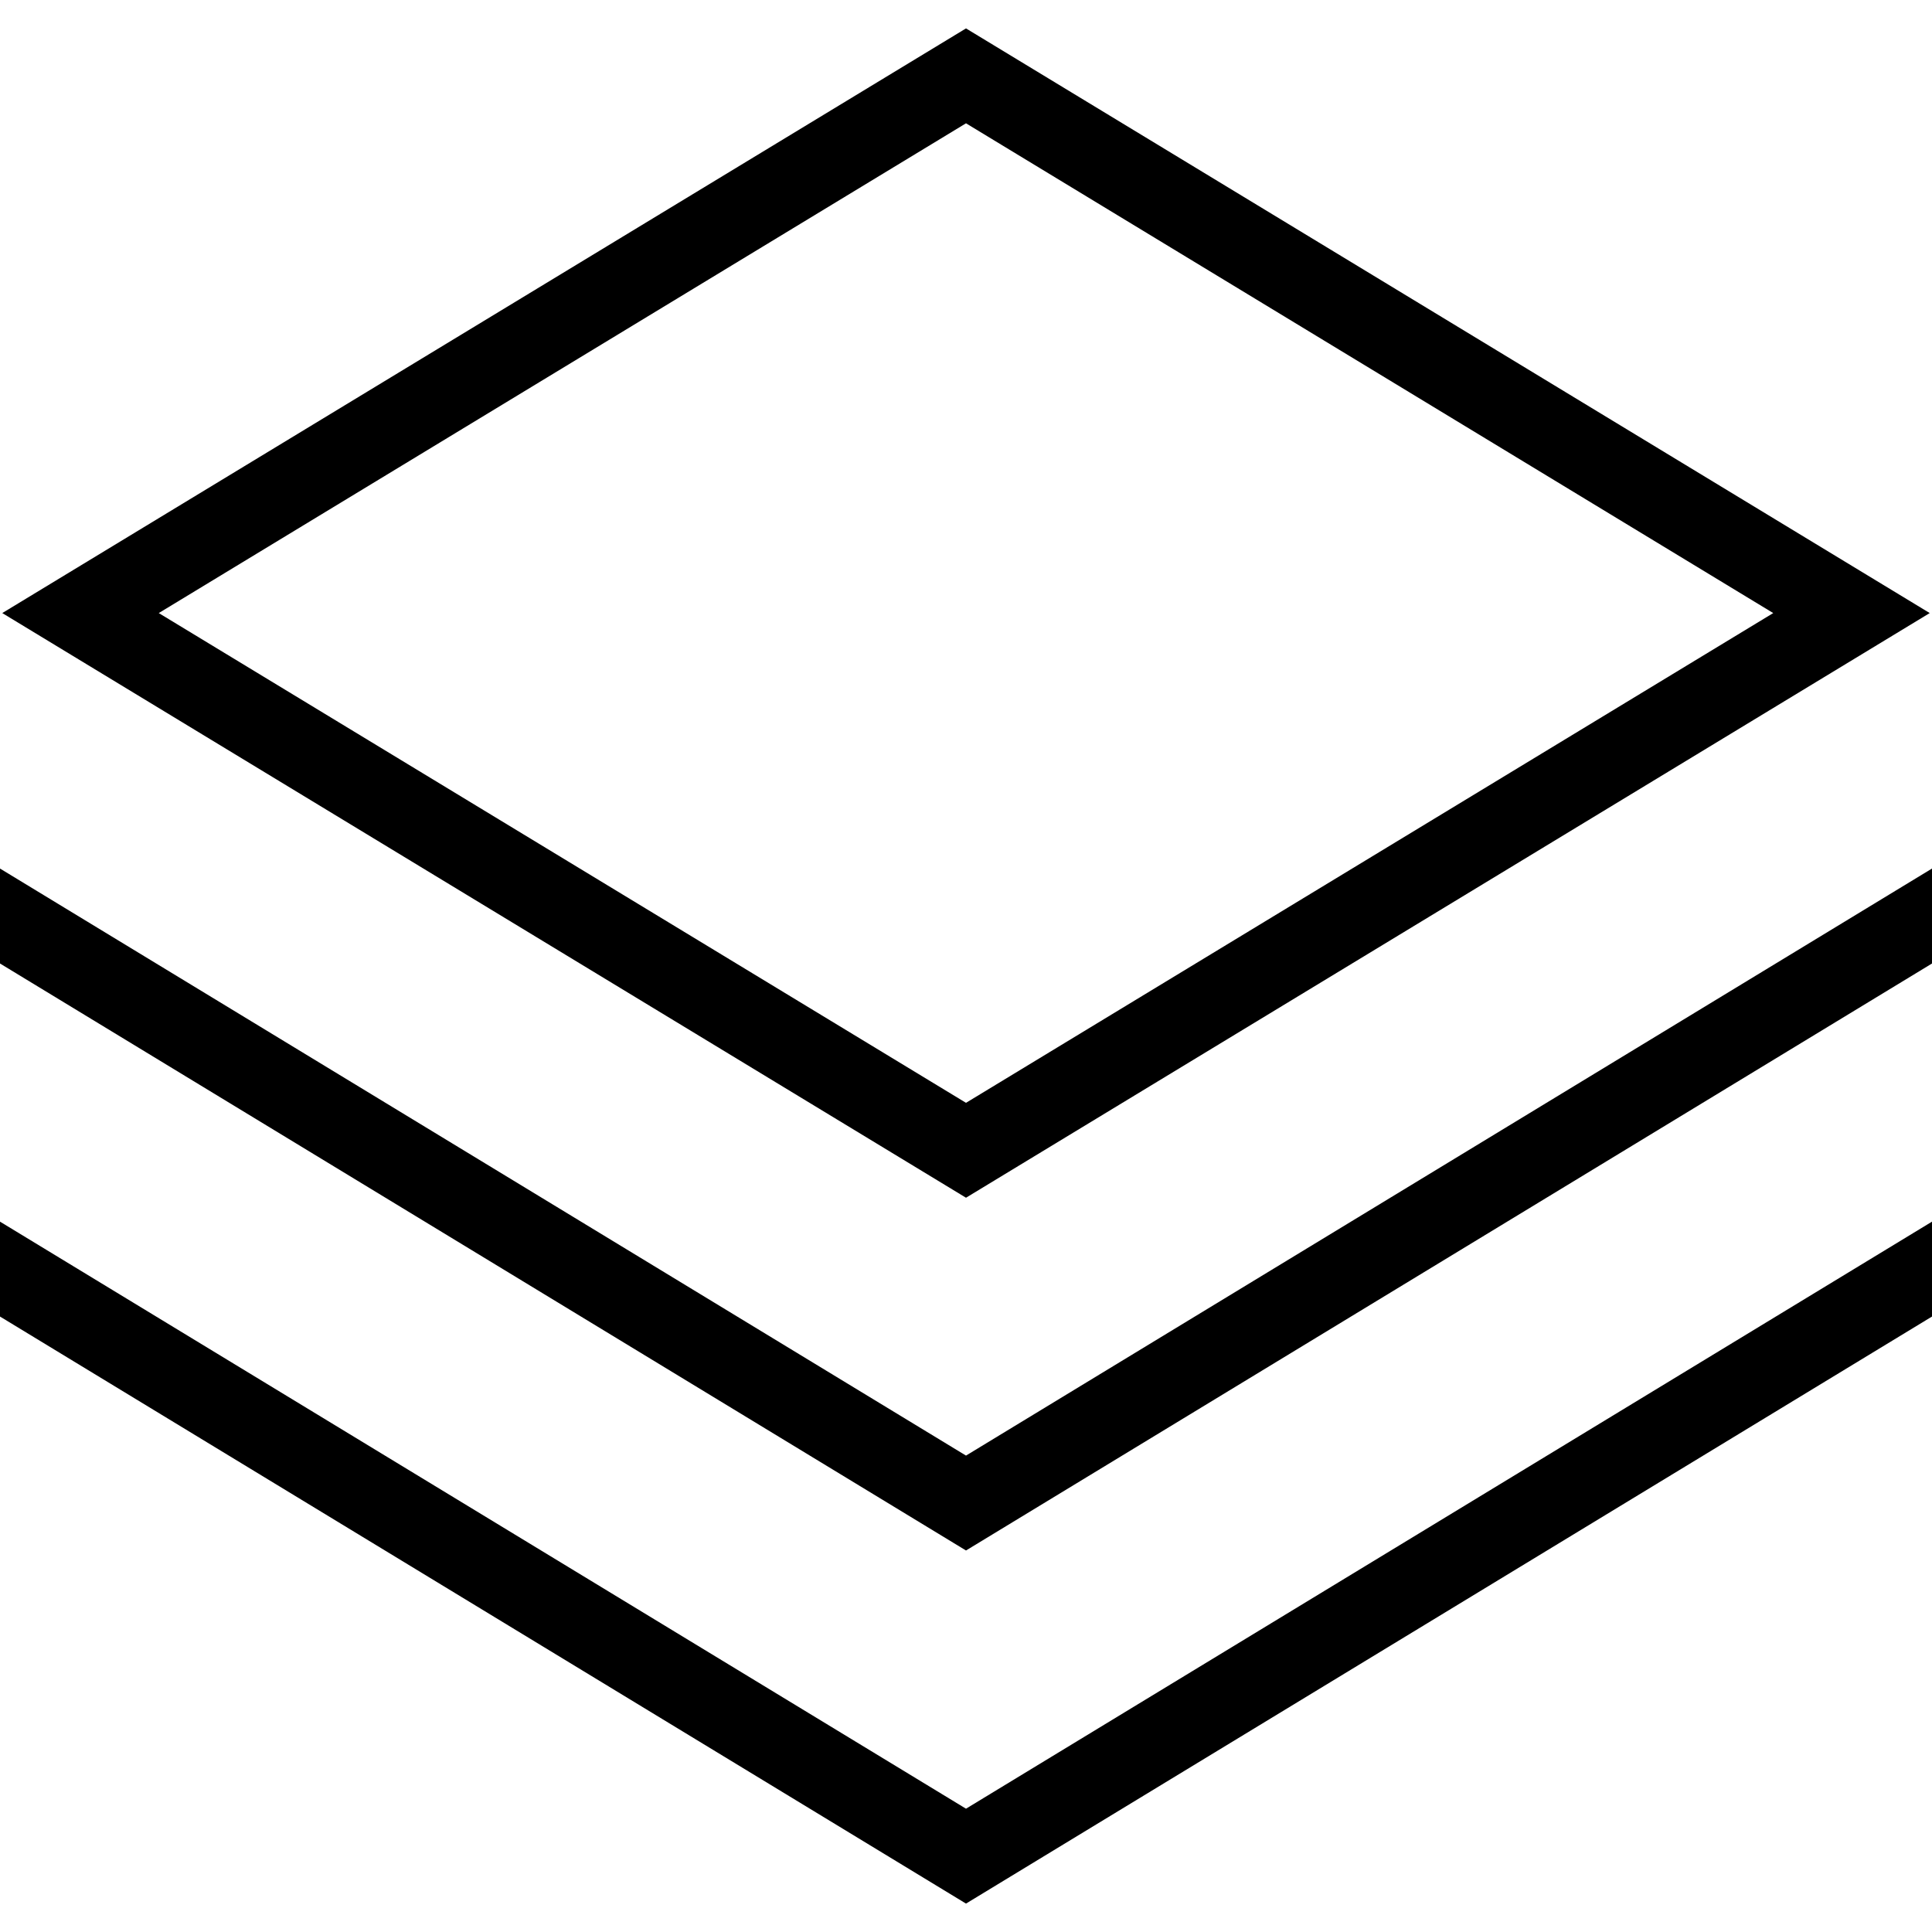
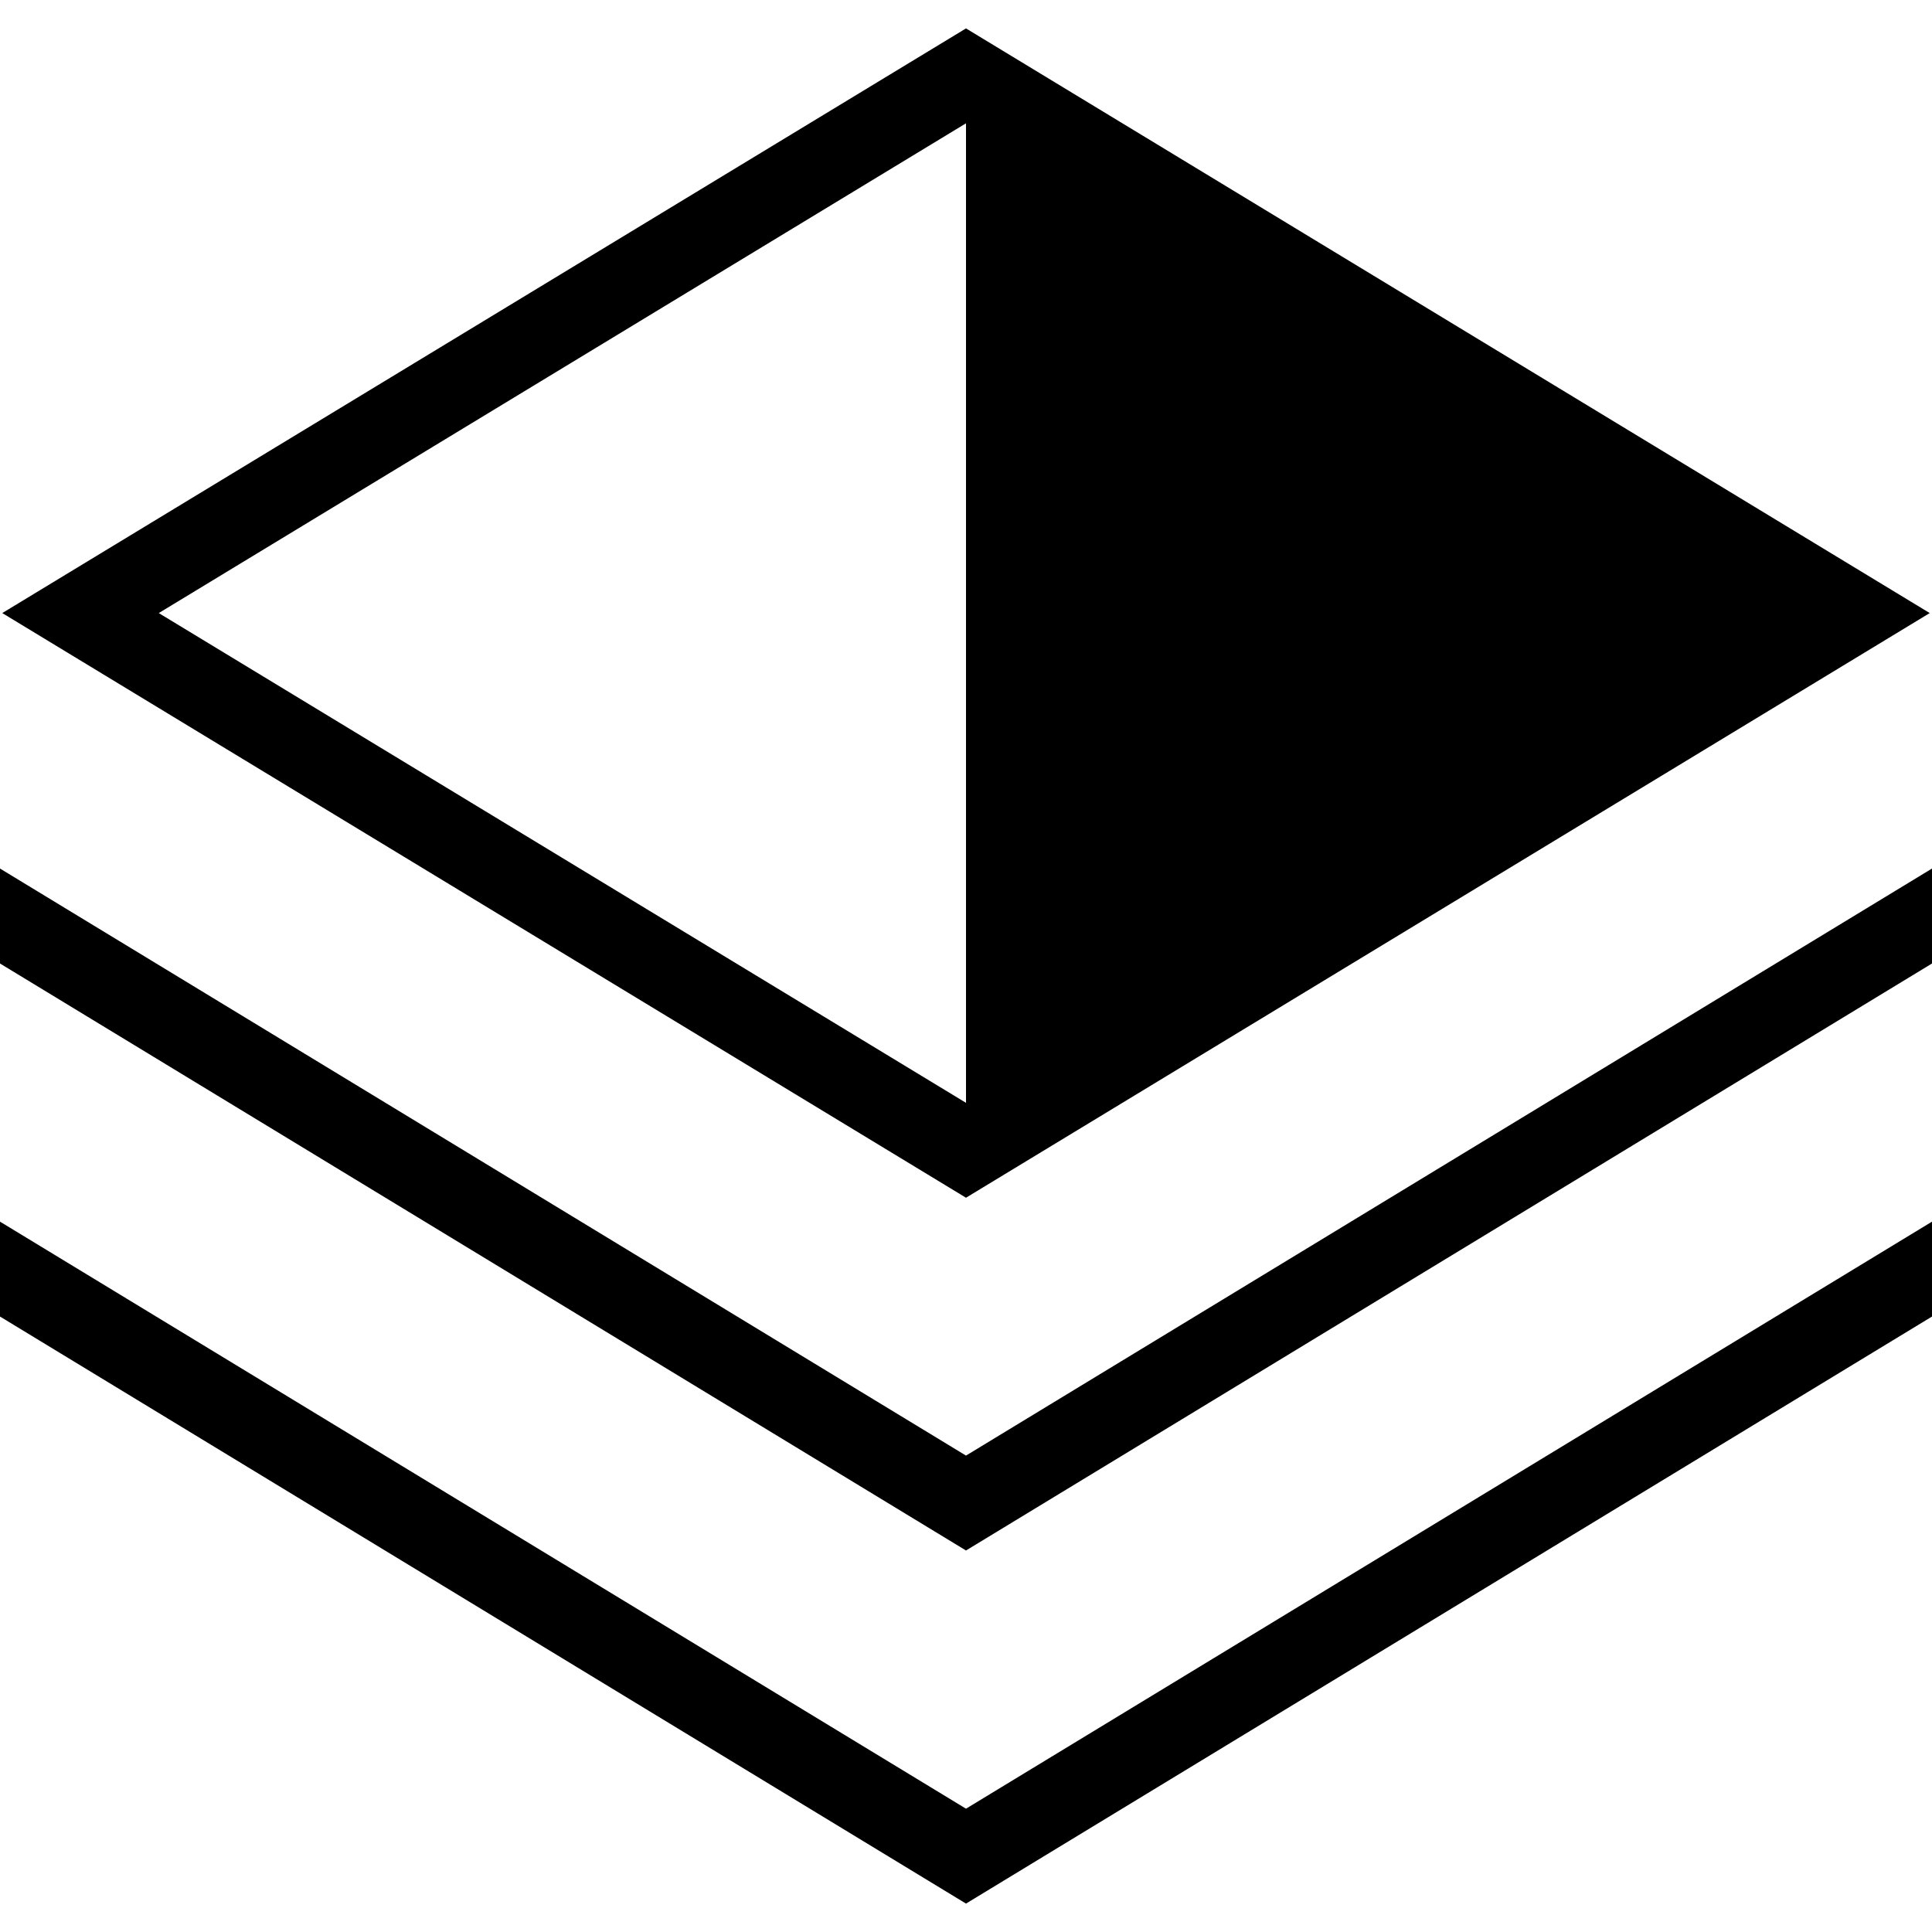
<svg xmlns="http://www.w3.org/2000/svg" width="34" height="34" viewBox="0 0 34 34" fill="none">
-   <path d="M33.96 10.789L17 0.5L0.04 10.789L17 21.078L33.96 10.789ZM17 2.17L31.206 10.789L17 19.408L2.794 10.789L17 2.17ZM34 15.285V16.956L17 27.286L0 16.956V15.285L17 25.616L34 15.285ZM17 31.83L34 21.499V23.169L17 33.5L0 23.169V21.499L17 31.83Z" fill="black" />
+   <path d="M33.96 10.789L17 0.5L0.04 10.789L17 21.078L33.96 10.789ZM17 2.17L17 19.408L2.794 10.789L17 2.17ZM34 15.285V16.956L17 27.286L0 16.956V15.285L17 25.616L34 15.285ZM17 31.83L34 21.499V23.169L17 33.5L0 23.169V21.499L17 31.83Z" fill="black" />
</svg>